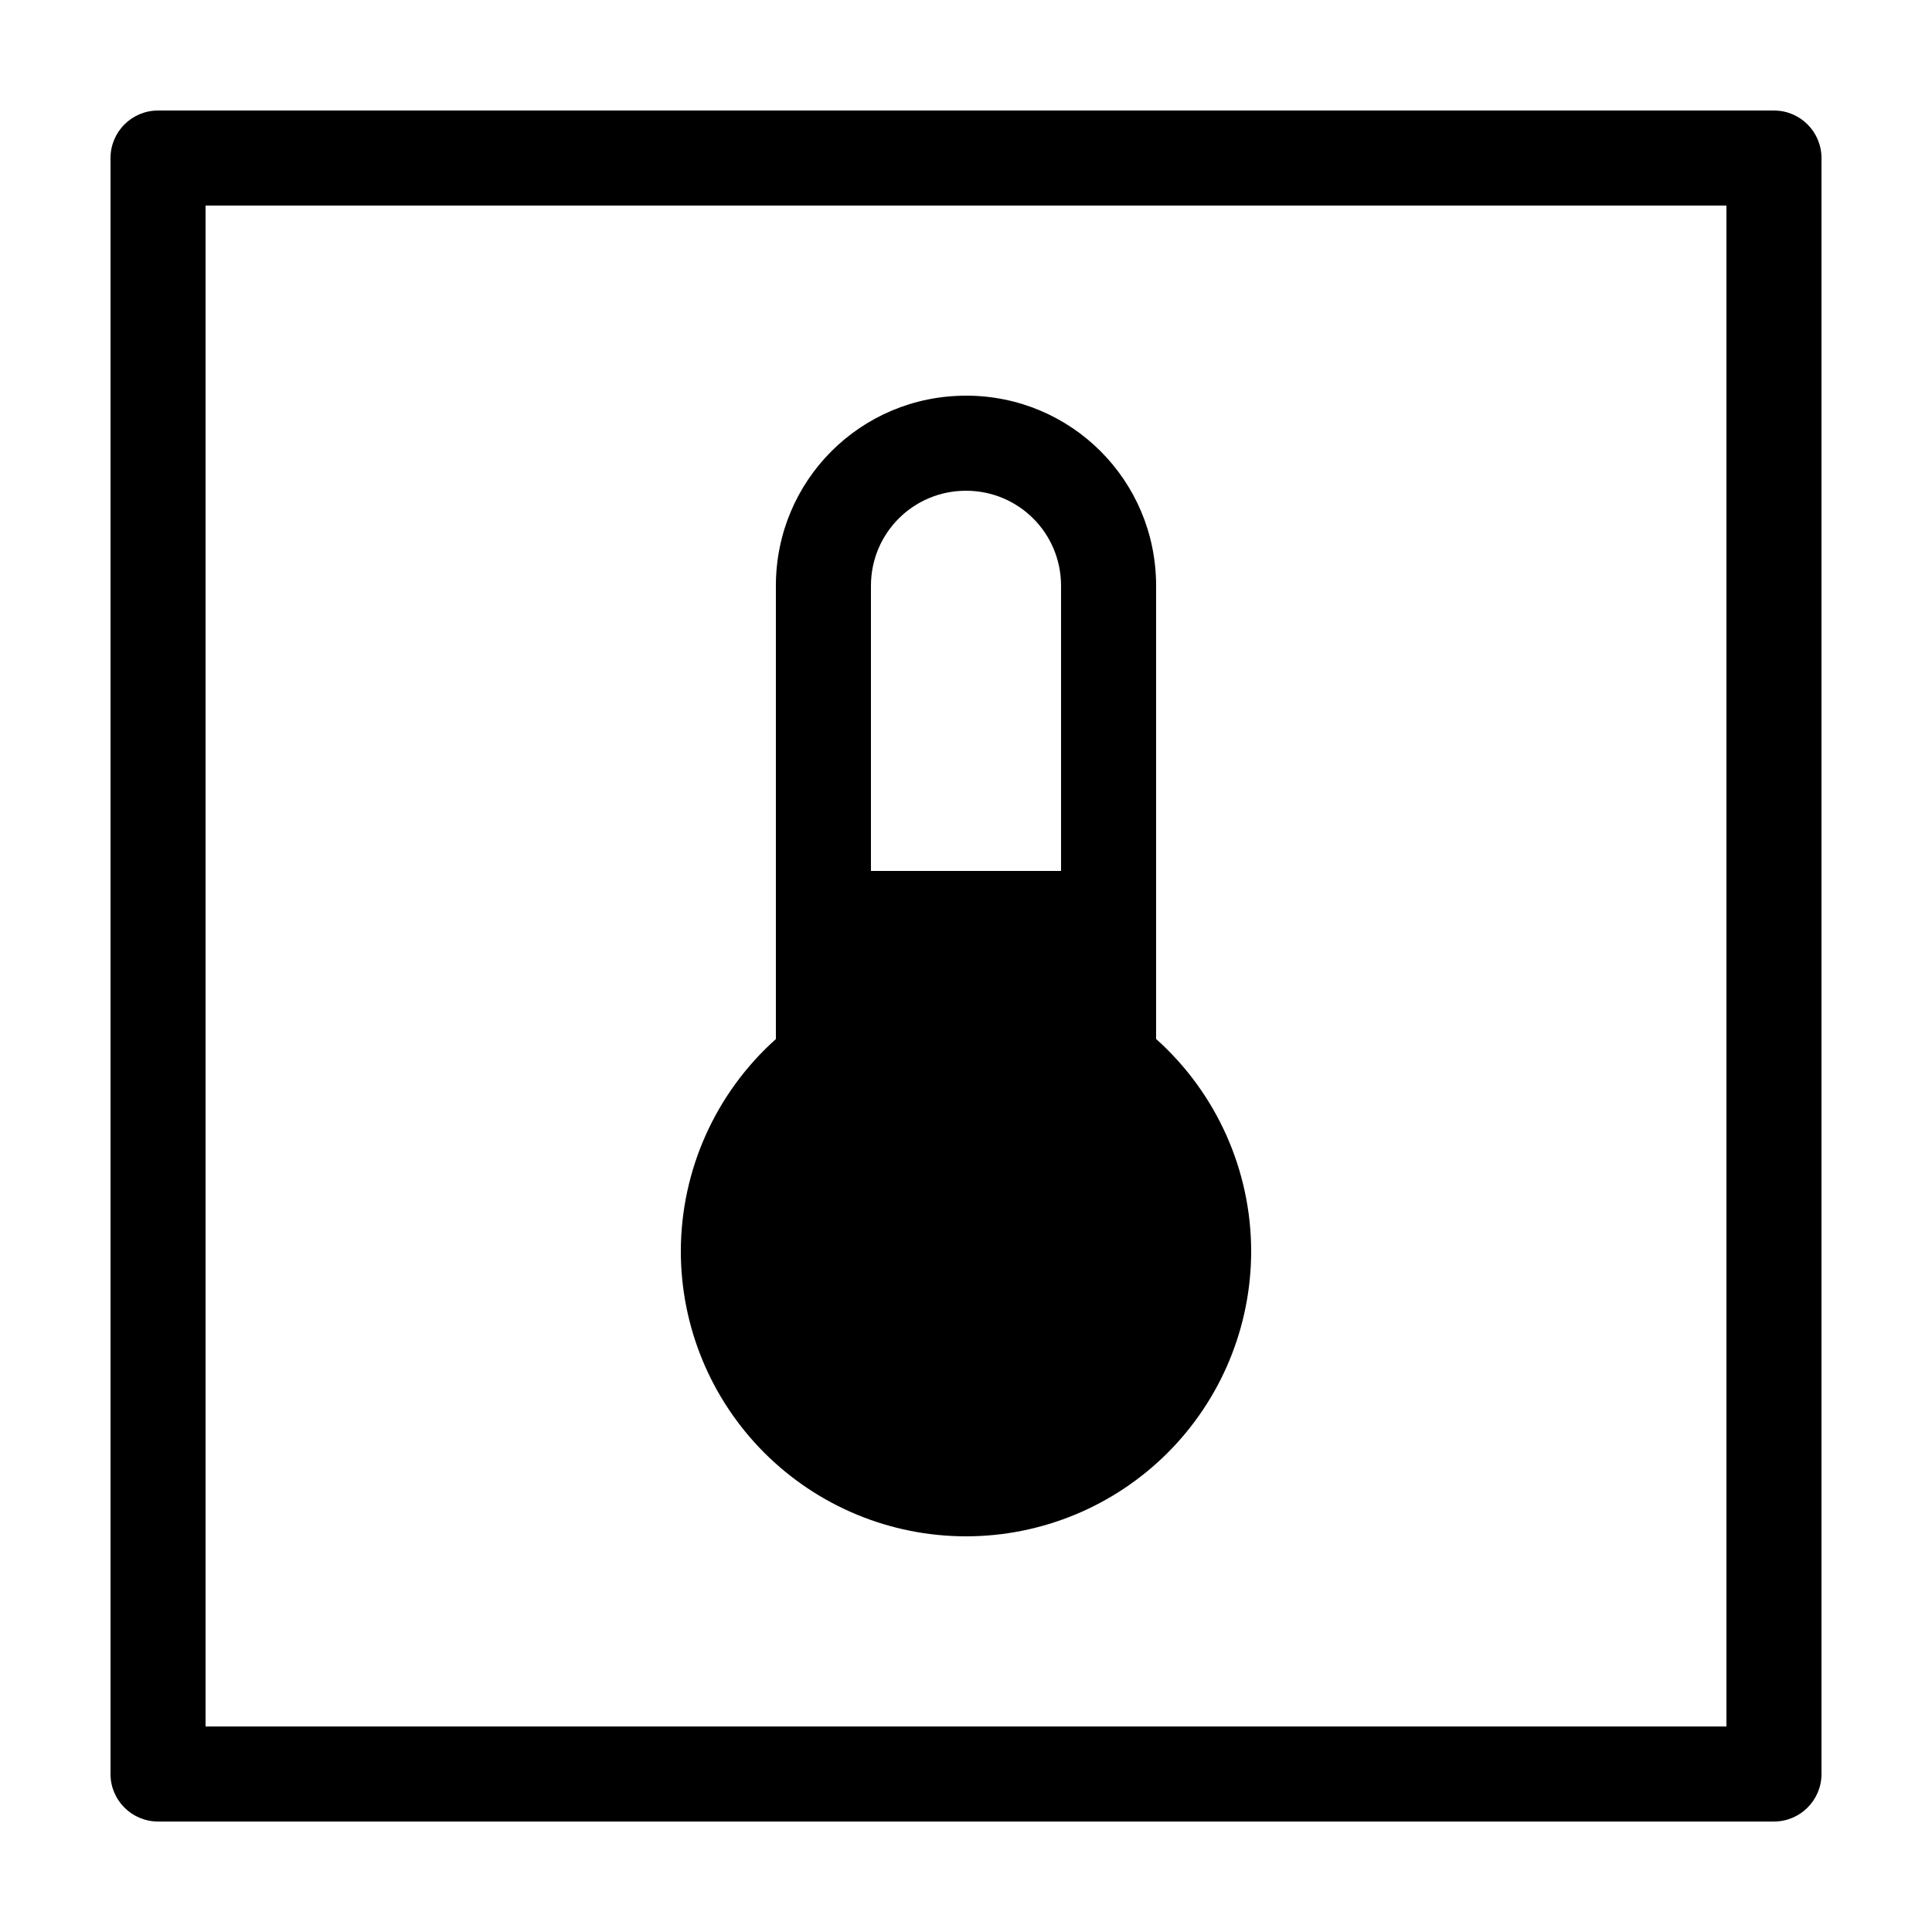
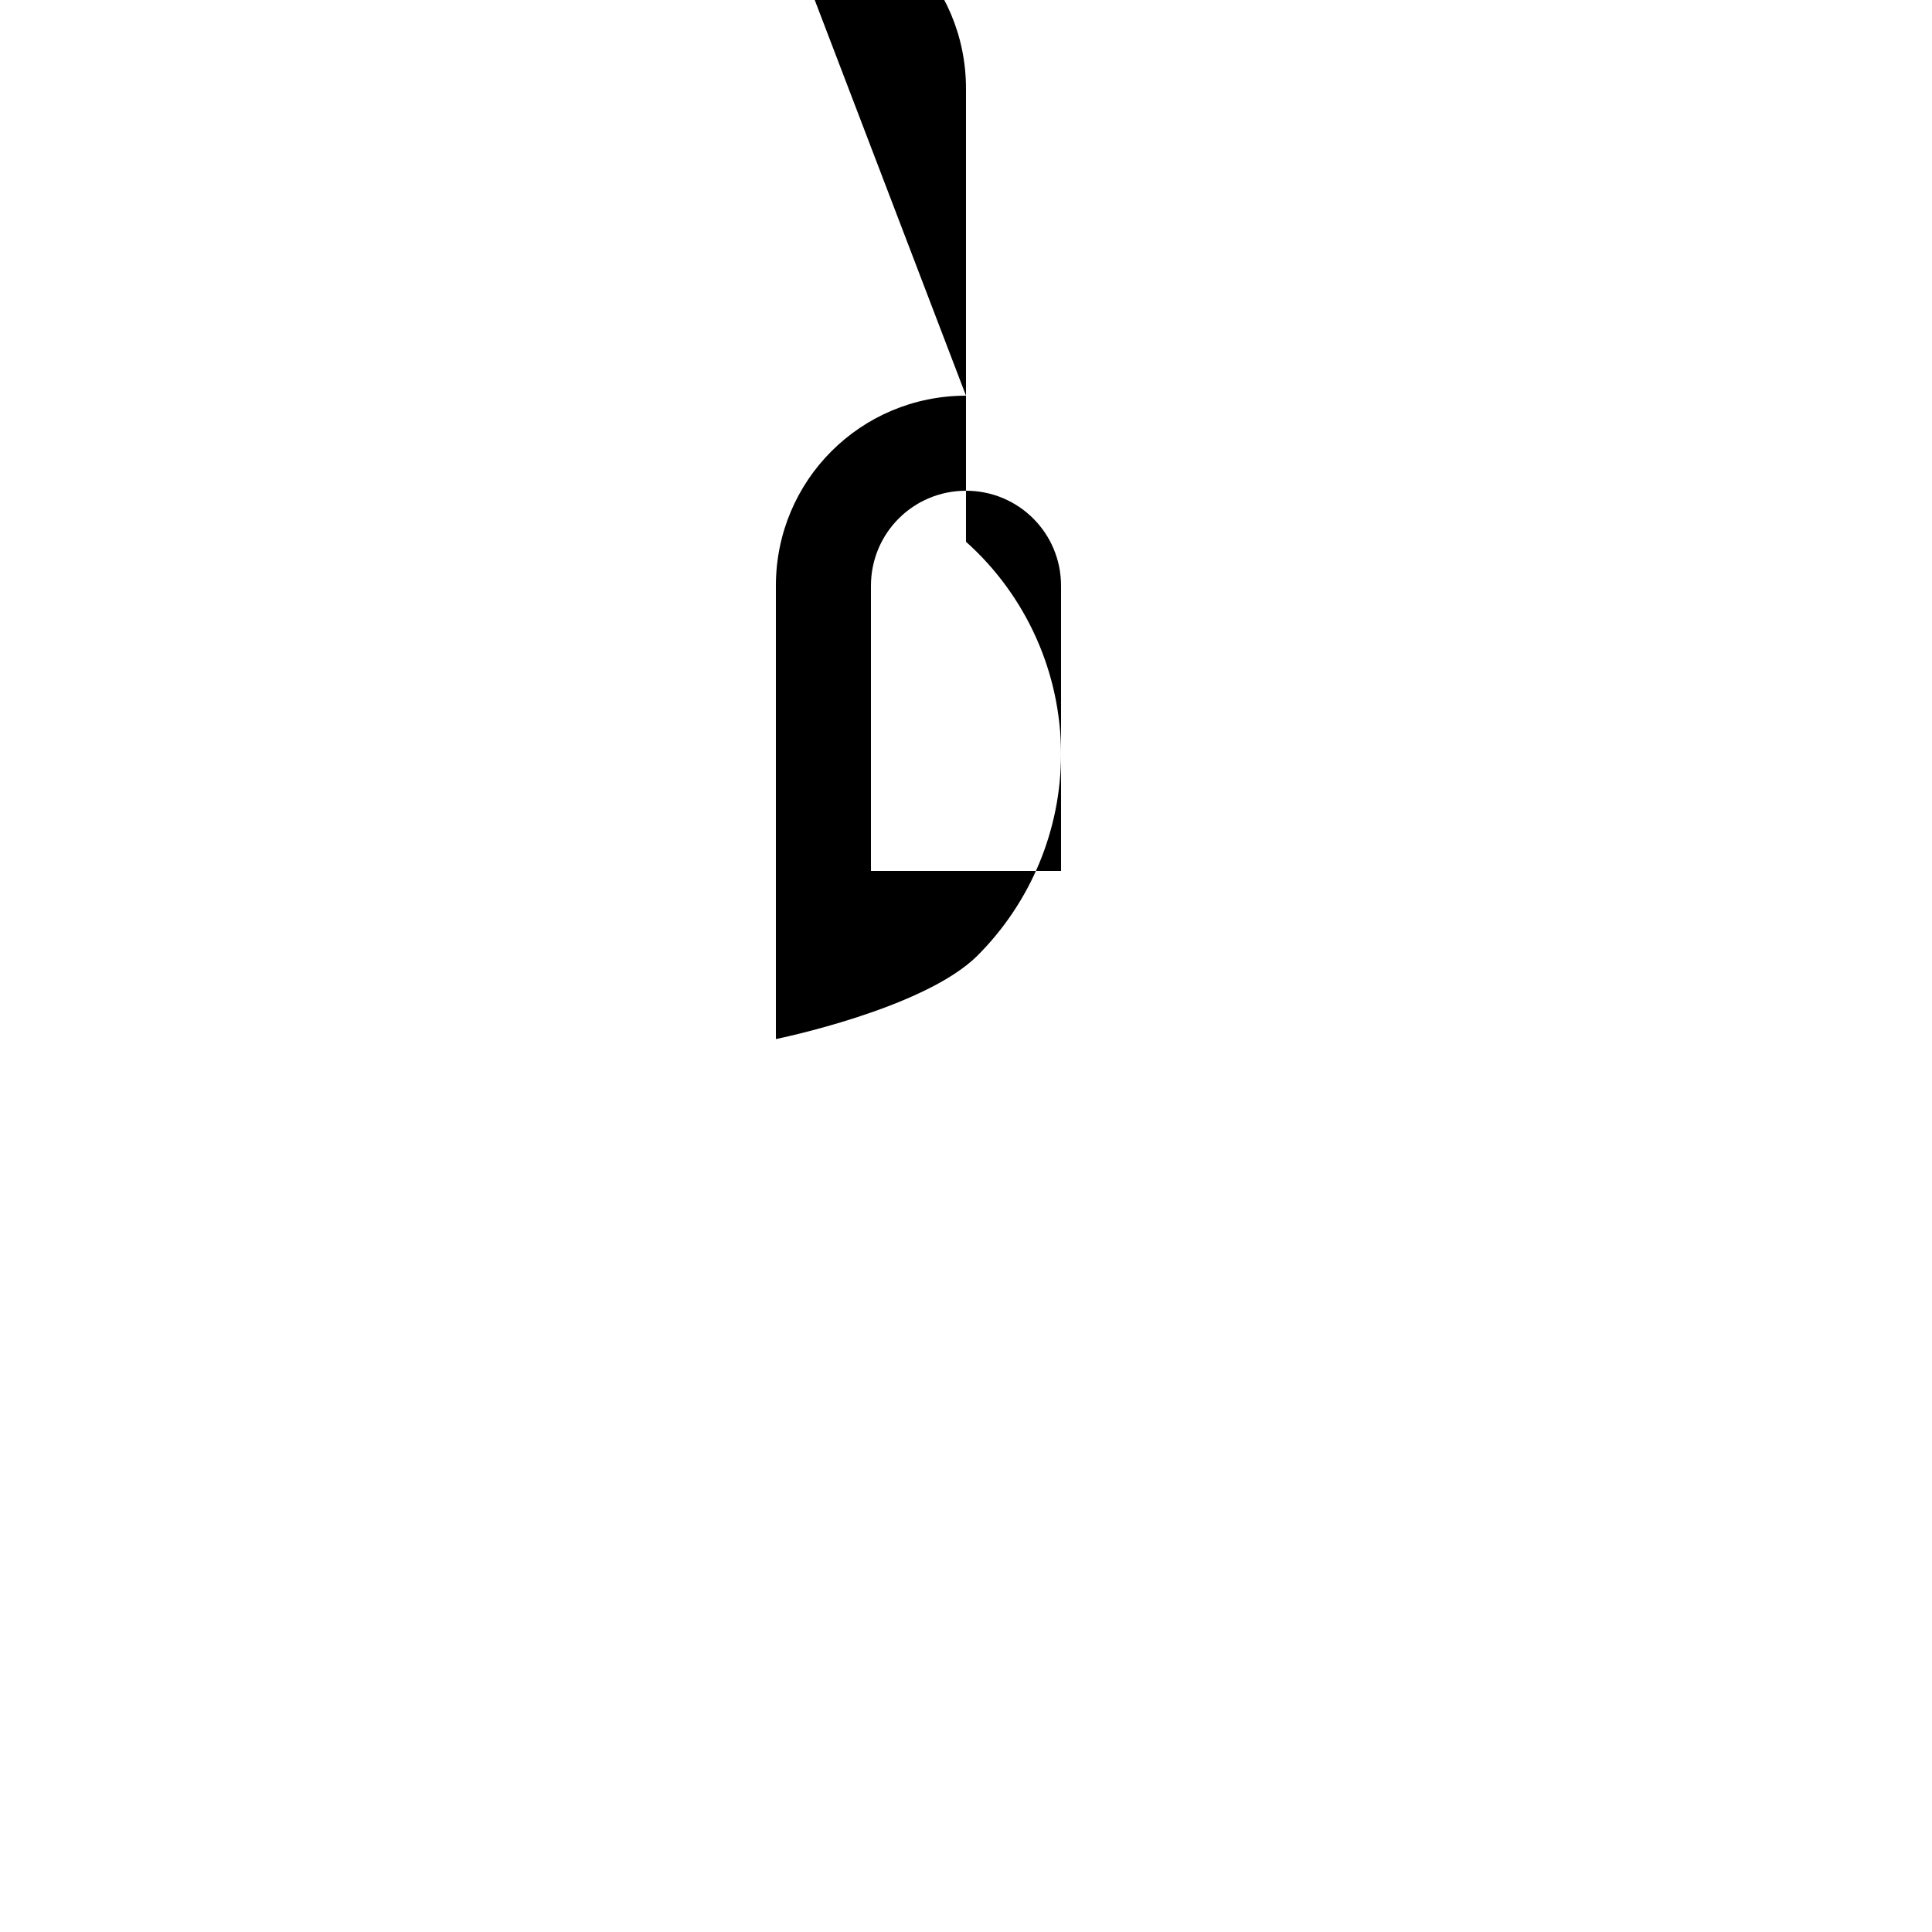
<svg xmlns="http://www.w3.org/2000/svg" fill="#000000" width="800px" height="800px" version="1.1" viewBox="144 144 512 512">
  <g>
-     <path d="m400 248.86c-27.914 0-50.383 22.469-50.383 50.383v120.12c-15.996 14.309-25.156 34.746-25.191 56.207 0 20.043 7.965 39.266 22.137 53.438 14.172 14.172 33.395 22.133 53.438 22.133s39.262-7.961 53.438-22.133c14.172-14.172 22.133-33.395 22.133-53.438-0.027-21.469-9.188-41.914-25.191-56.227v-120.11c0-27.914-22.469-50.383-50.379-50.383zm0 25.191c13.953 0 25.188 11.234 25.188 25.191v75.57h-50.379v-75.57c0-13.957 11.234-25.191 25.191-25.191z" />
-     <path d="m185.88 173.29c-6.957 0-12.594 5.641-12.594 12.598v428.24c0 6.953 5.637 12.594 12.594 12.594h428.24c6.957 0 12.594-5.641 12.594-12.594v-428.24c0-6.957-5.637-12.598-12.594-12.598zm12.594 25.191h403.05v403.05h-403.05z" />
+     <path d="m400 248.86c-27.914 0-50.383 22.469-50.383 50.383v120.12s39.262-7.961 53.438-22.133c14.172-14.172 22.133-33.395 22.133-53.438-0.027-21.469-9.188-41.914-25.191-56.227v-120.11c0-27.914-22.469-50.383-50.379-50.383zm0 25.191c13.953 0 25.188 11.234 25.188 25.191v75.57h-50.379v-75.57c0-13.957 11.234-25.191 25.191-25.191z" />
  </g>
</svg>